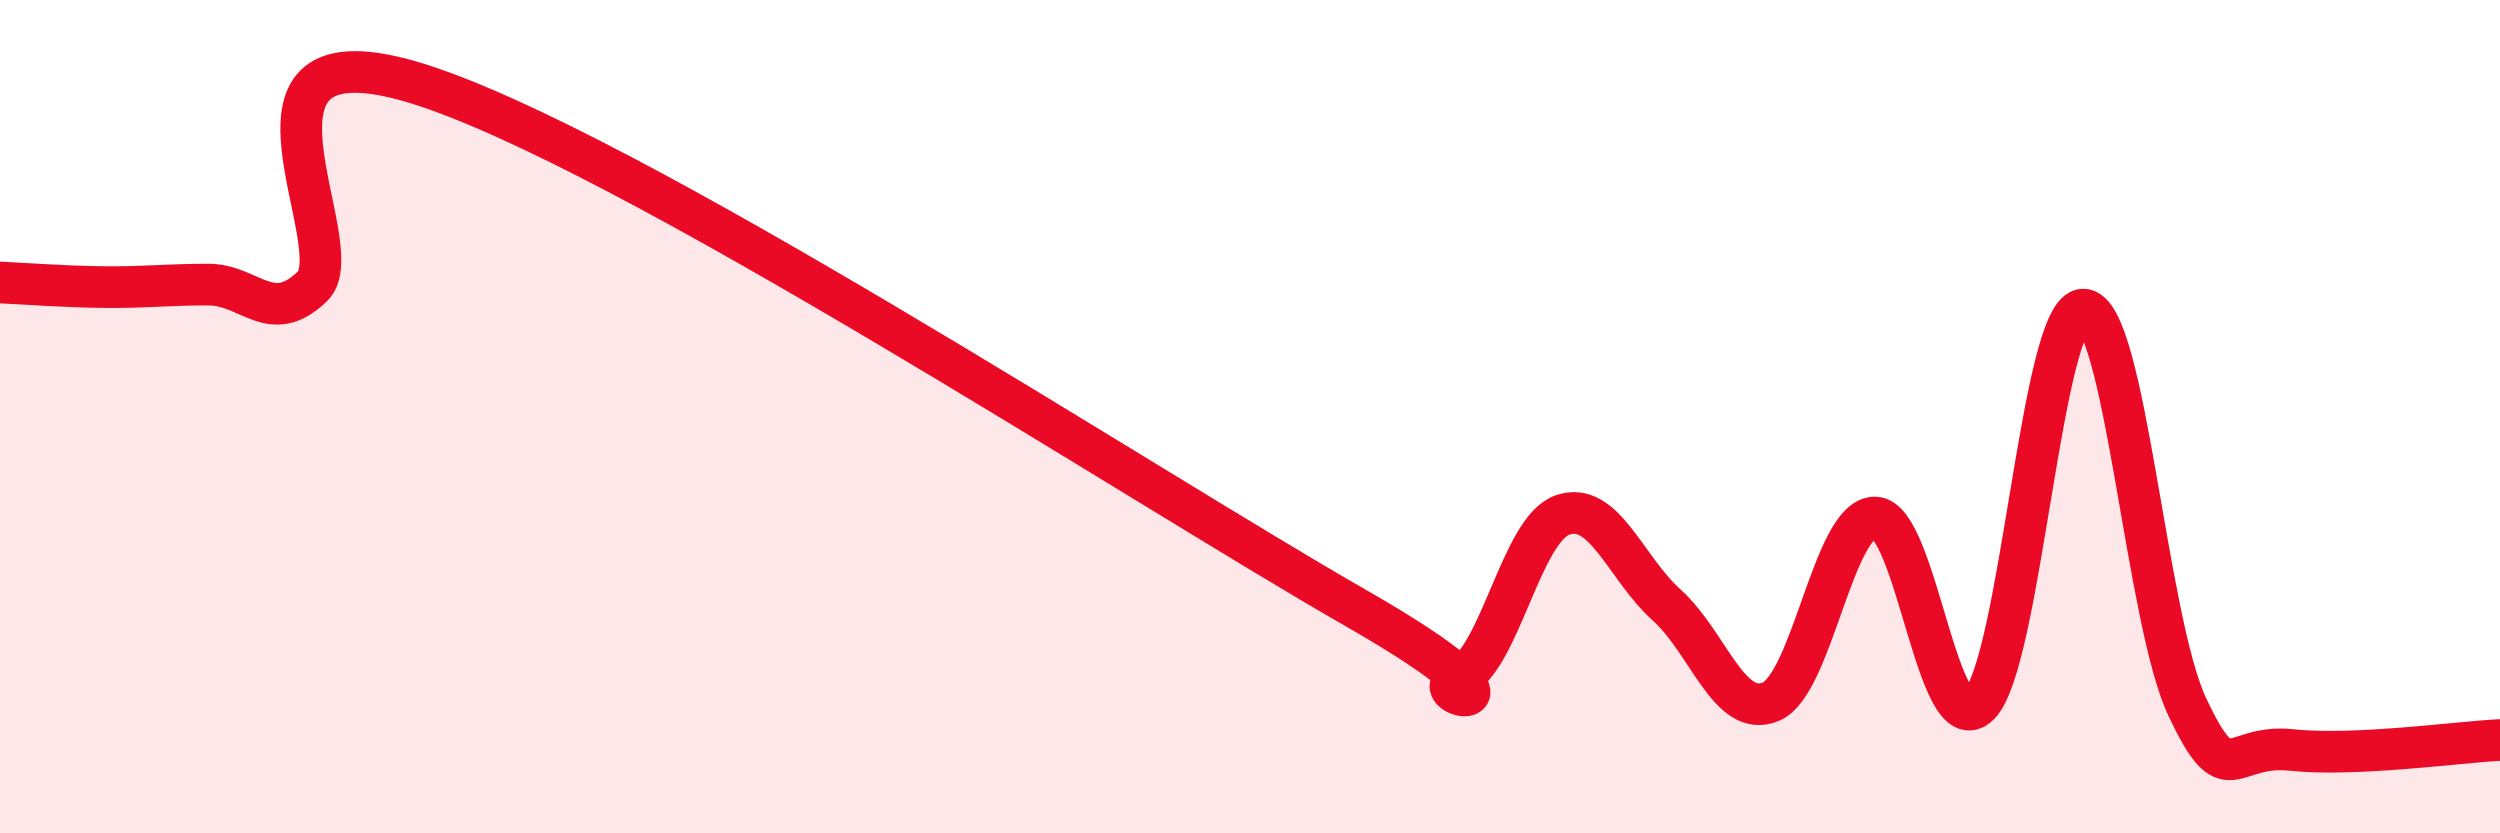
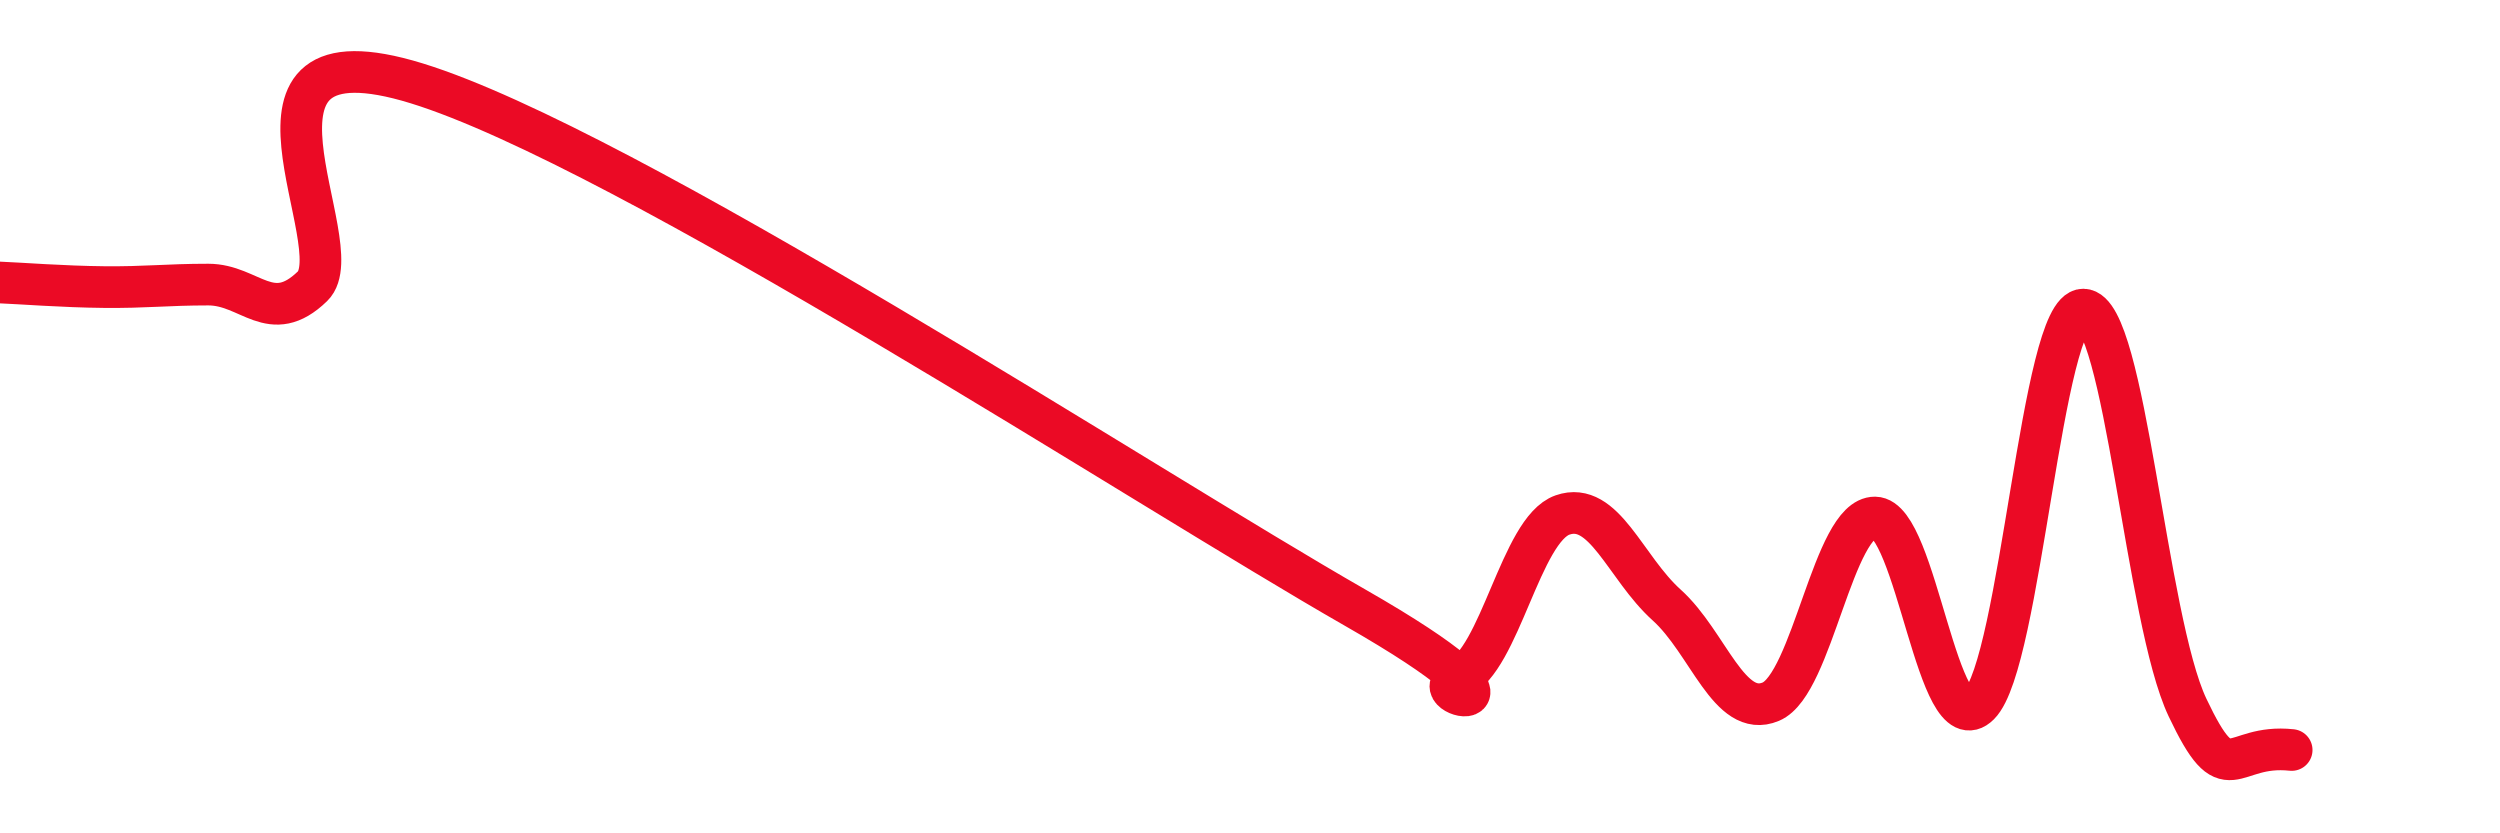
<svg xmlns="http://www.w3.org/2000/svg" width="60" height="20" viewBox="0 0 60 20">
-   <path d="M 0,6.78 C 0.5,6.8 1.5,6.88 2.5,6.89 C 3.5,6.9 4,6.83 5,6.83 C 6,6.83 6.5,7.84 7.5,6.87 C 8.5,5.9 5,0.46 10,2 C 15,3.54 27.5,11.71 32.5,14.57 C 37.5,17.43 34,16.72 35,16.28 C 36,15.84 36.5,12.71 37.5,12.36 C 38.5,12.01 39,13.62 40,14.52 C 41,15.42 41.5,17.26 42.5,16.84 C 43.5,16.42 44,12.41 45,12.42 C 46,12.43 46.5,17.91 47.5,16.91 C 48.5,15.91 49,7.42 50,7.43 C 51,7.44 51.5,14.87 52.5,16.98 C 53.5,19.09 53.5,17.84 55,18 C 56.5,18.16 59,17.81 60,17.76L60 20L0 20Z" fill="#EB0A25" opacity="0.1" stroke-linecap="round" stroke-linejoin="round" />
-   <path d="M 0,6.78 C 0.5,6.8 1.5,6.88 2.5,6.89 C 3.5,6.9 4,6.83 5,6.83 C 6,6.83 6.5,7.84 7.5,6.87 C 8.5,5.9 5,0.46 10,2 C 15,3.54 27.5,11.71 32.5,14.57 C 37.5,17.43 34,16.72 35,16.28 C 36,15.84 36.5,12.71 37.5,12.36 C 38.5,12.01 39,13.62 40,14.52 C 41,15.42 41.5,17.26 42.5,16.84 C 43.5,16.42 44,12.41 45,12.42 C 46,12.43 46.5,17.91 47.5,16.91 C 48.5,15.91 49,7.42 50,7.43 C 51,7.44 51.5,14.87 52.5,16.98 C 53.5,19.09 53.5,17.84 55,18 C 56.5,18.16 59,17.81 60,17.76" stroke="#EB0A25" stroke-width="1" fill="none" stroke-linecap="round" stroke-linejoin="round" />
+   <path d="M 0,6.78 C 0.5,6.8 1.5,6.88 2.5,6.89 C 3.5,6.9 4,6.83 5,6.83 C 6,6.83 6.5,7.84 7.5,6.87 C 8.5,5.9 5,0.46 10,2 C 15,3.54 27.5,11.71 32.5,14.57 C 37.5,17.43 34,16.72 35,16.28 C 36,15.84 36.5,12.71 37.5,12.36 C 38.5,12.01 39,13.62 40,14.52 C 41,15.42 41.5,17.26 42.5,16.84 C 43.5,16.42 44,12.41 45,12.42 C 46,12.43 46.5,17.91 47.5,16.91 C 48.5,15.91 49,7.42 50,7.43 C 51,7.44 51.5,14.87 52.5,16.98 C 53.5,19.09 53.5,17.84 55,18 " stroke="#EB0A25" stroke-width="1" fill="none" stroke-linecap="round" stroke-linejoin="round" />
</svg>